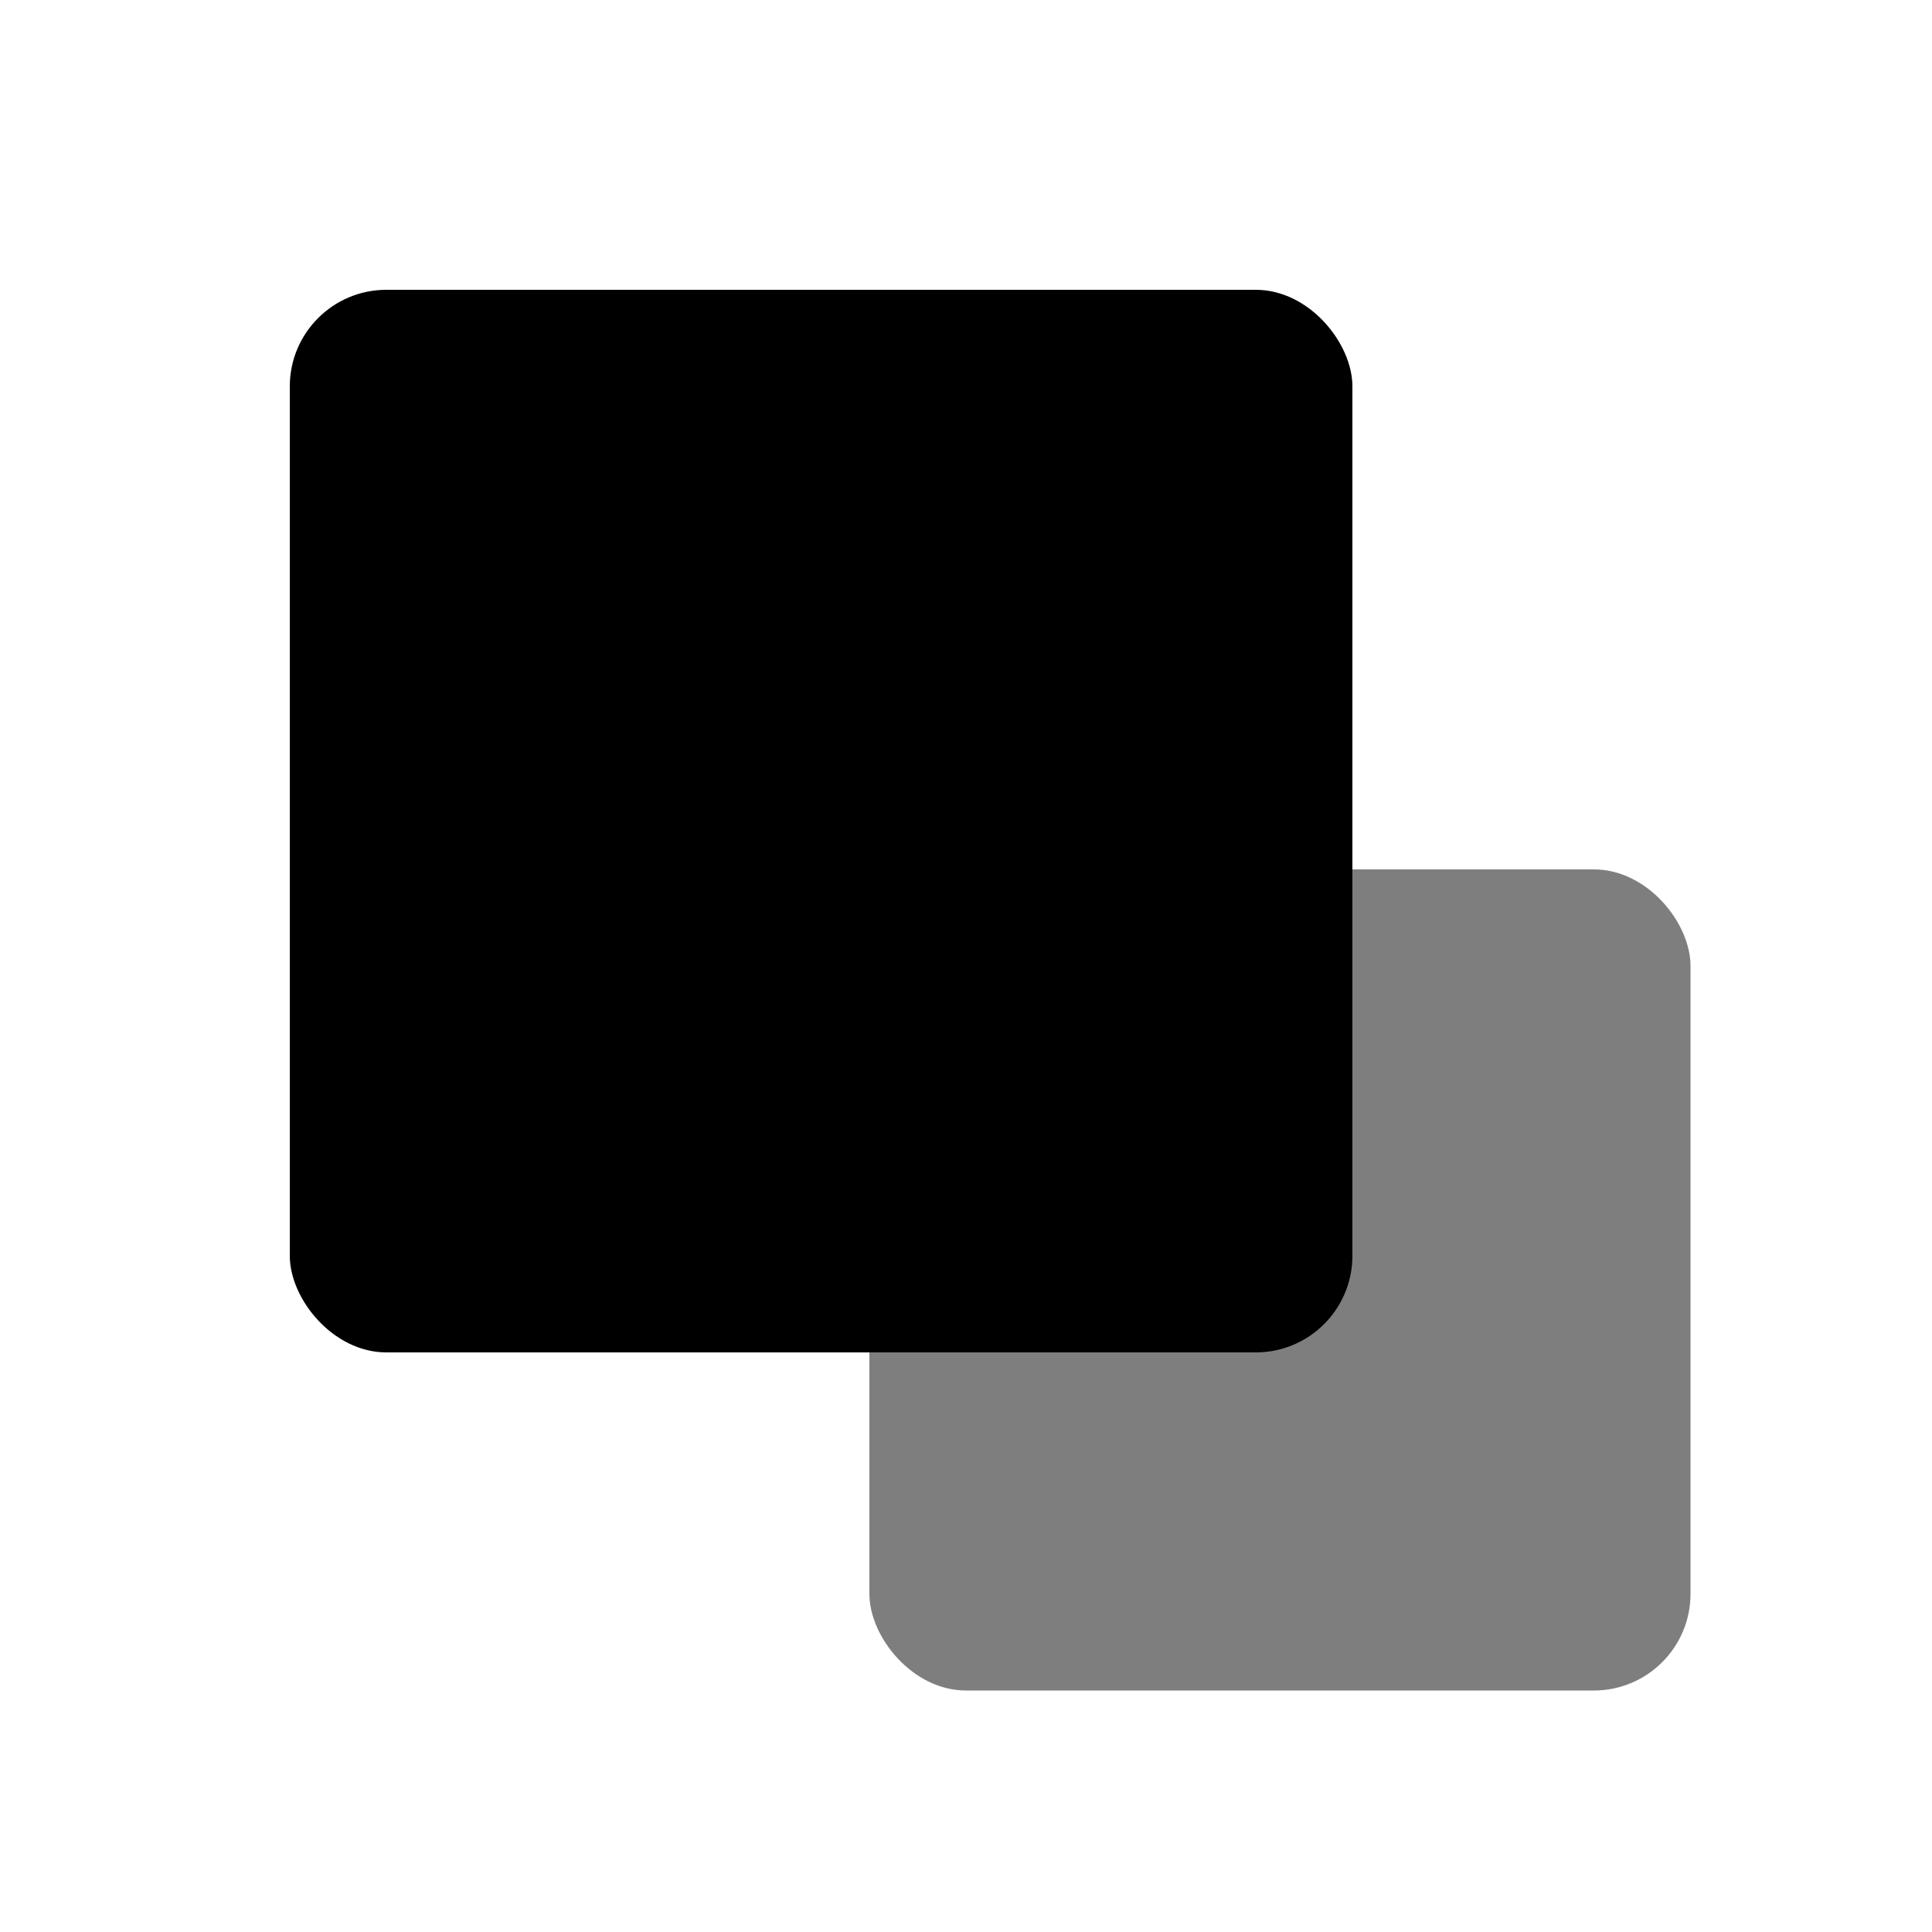
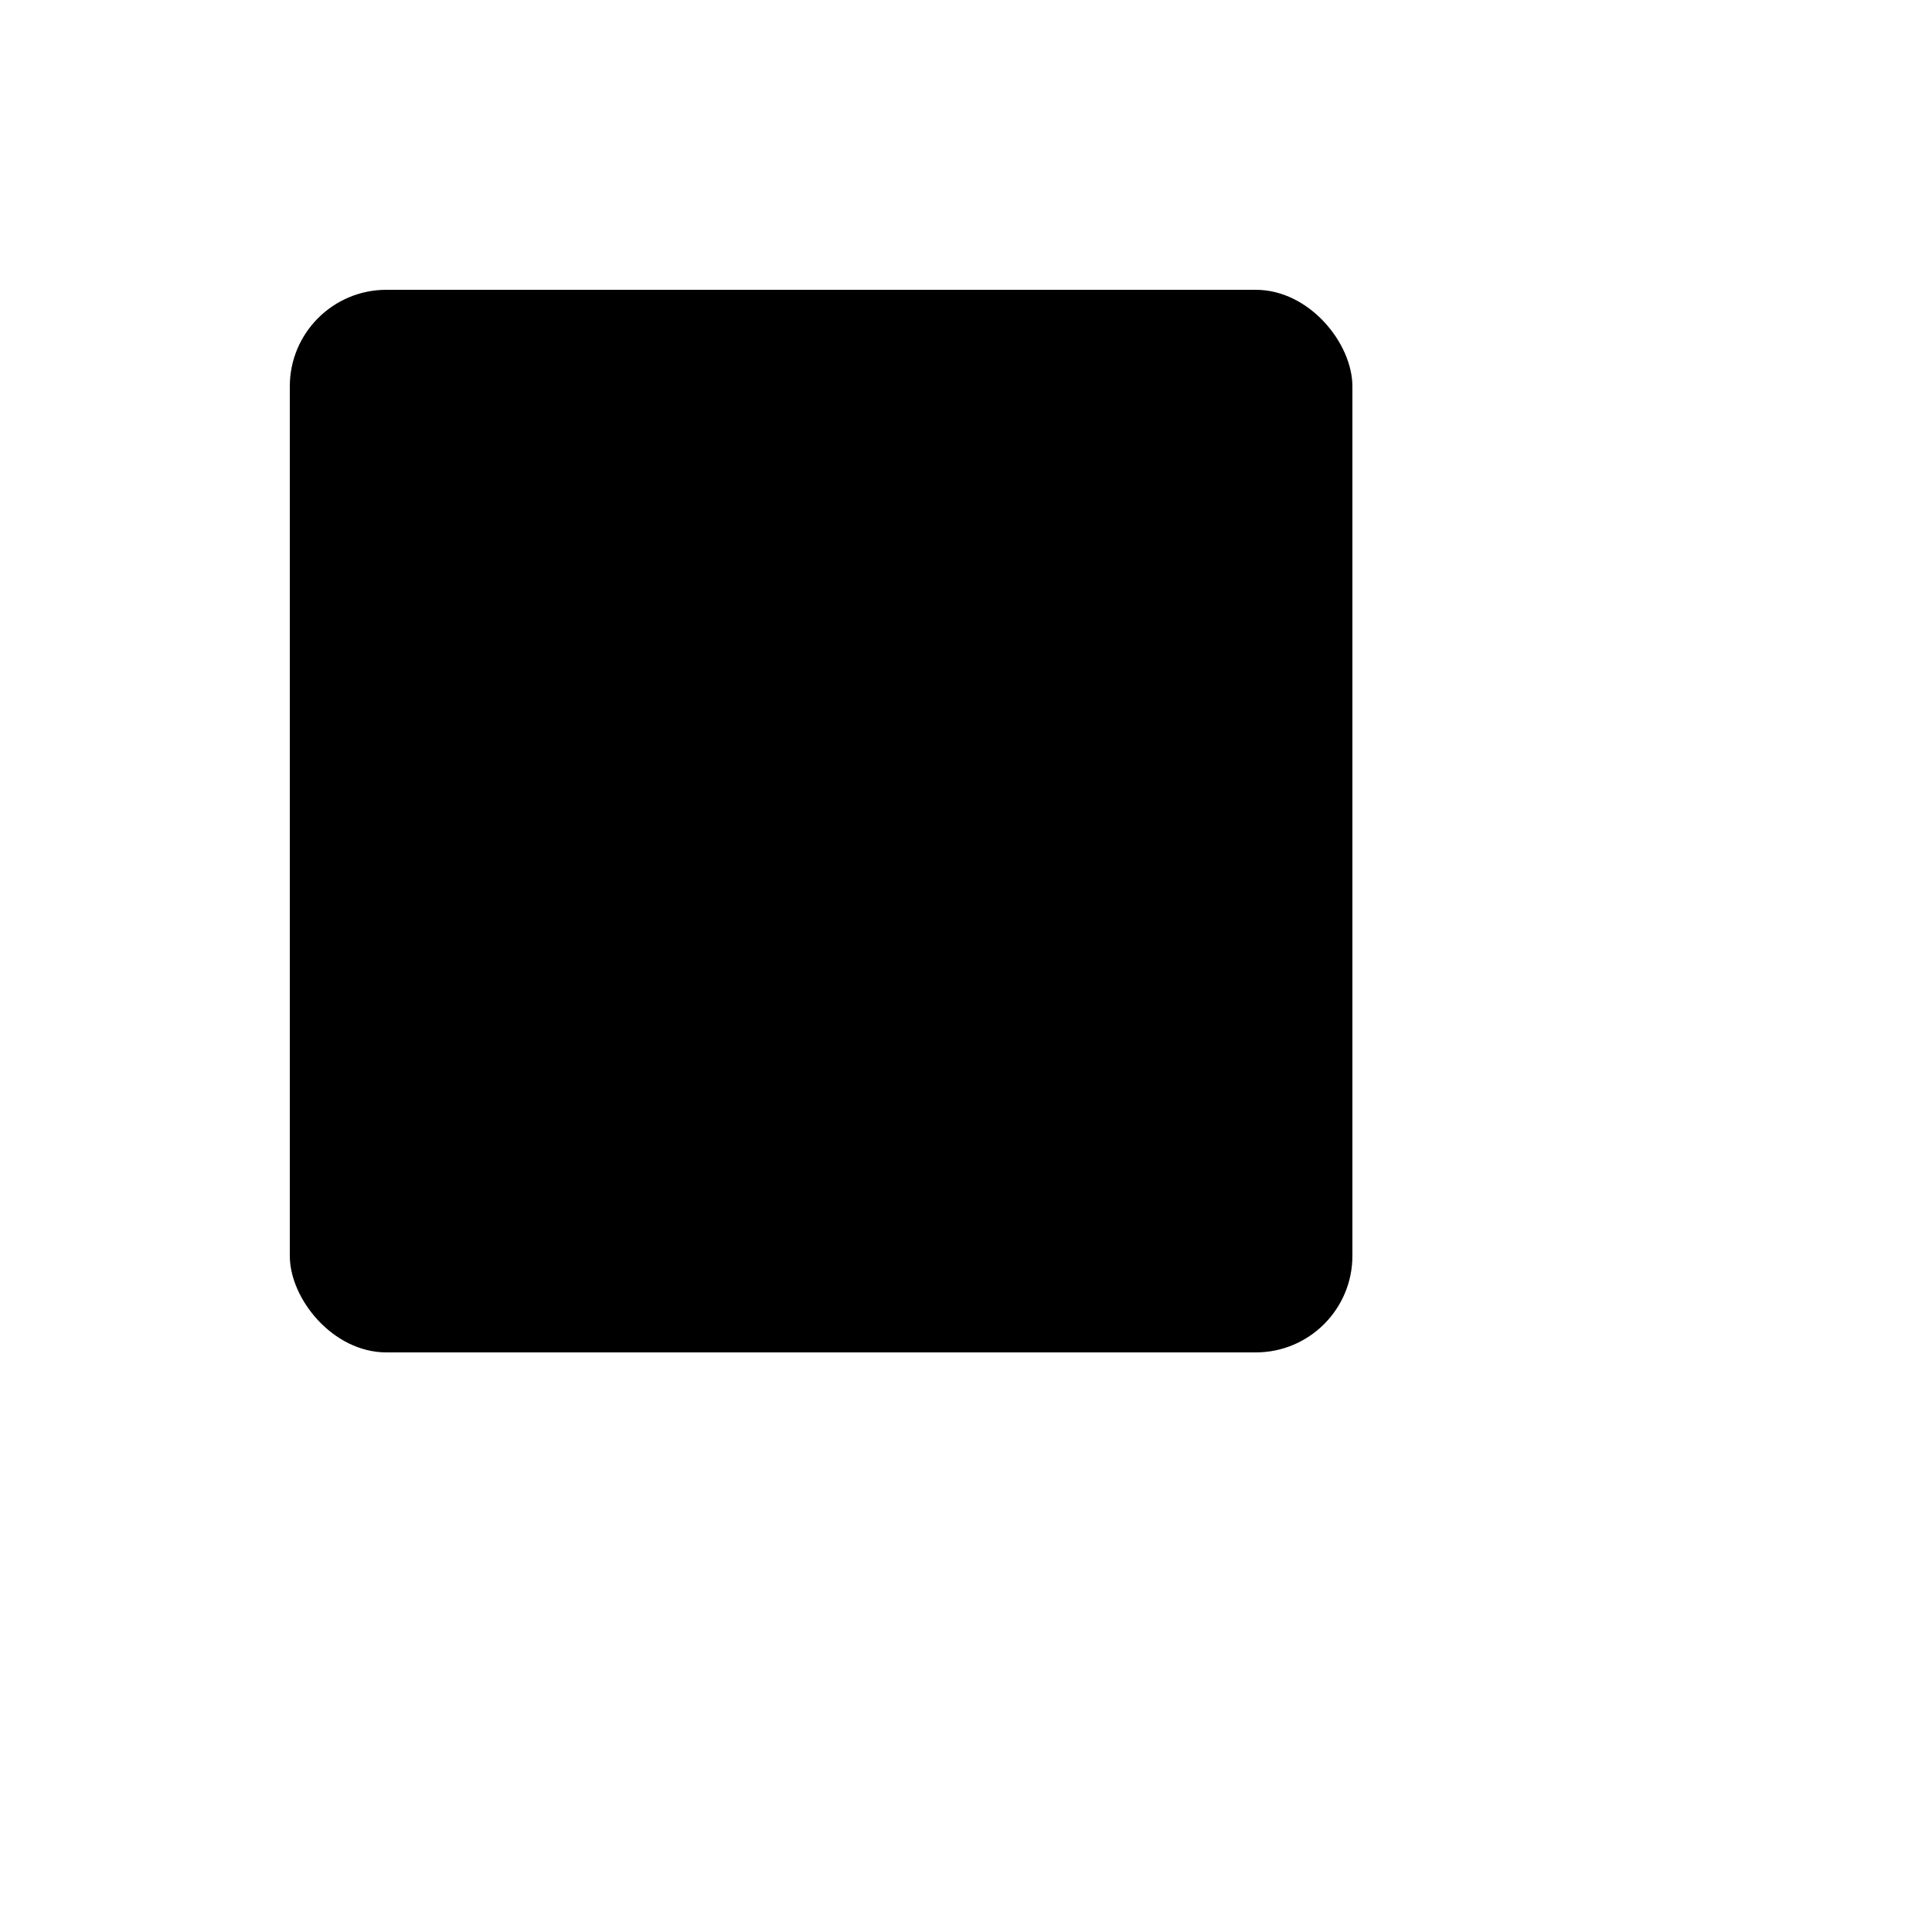
<svg xmlns="http://www.w3.org/2000/svg" width="40px" height="40px" viewBox="0 0 40 40" version="1.1">
  <title>2</title>
  <g id="页面-1" stroke="none" stroke-width="1" fill="none" fill-rule="evenodd">
    <g id="快速专题-wap2" transform="translate(-24, -2478)">
      <g id="标题备份-8" transform="translate(0, 2454)">
        <g id="2" transform="translate(24, 24)">
          <rect id="矩形" x="0" y="0" width="40" height="40" />
          <rect id="矩形" fill="#000000" x="6" y="6" width="22" height="22" rx="2" />
-           <rect id="矩形备份-3" fill="#000000" opacity="0.504" x="18" y="18" width="17" height="17" rx="2" />
        </g>
      </g>
    </g>
  </g>
</svg>